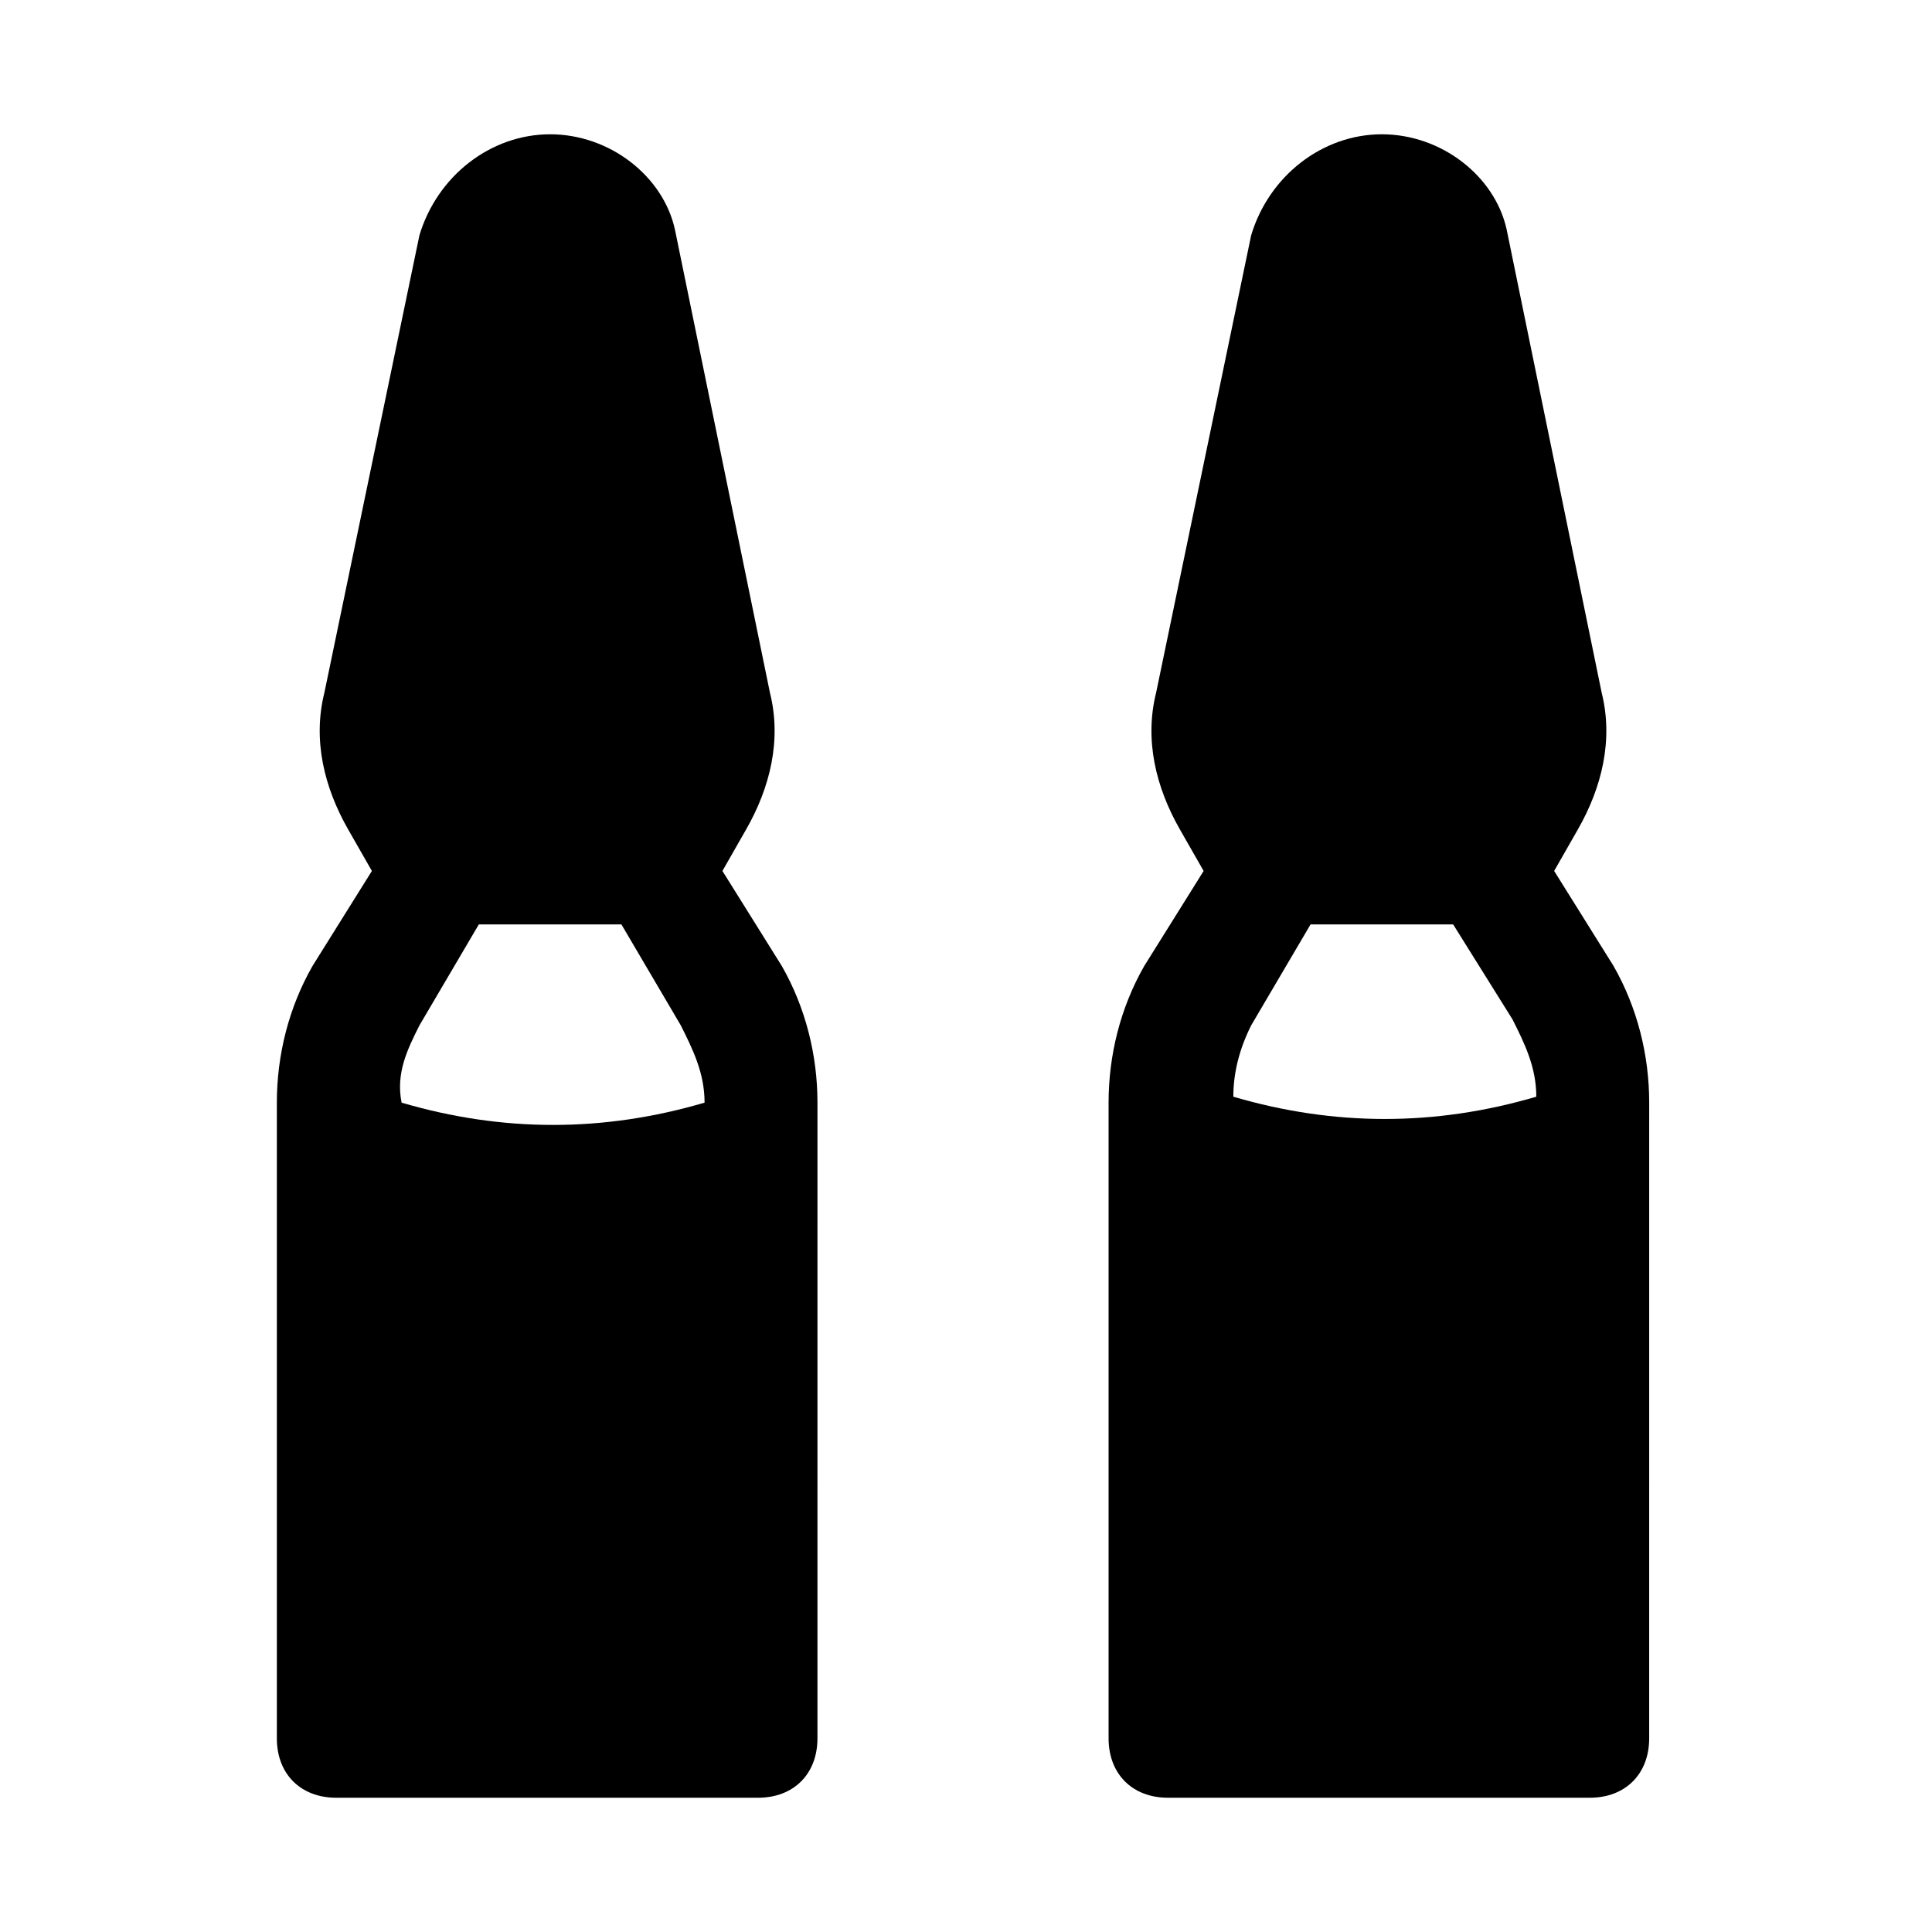
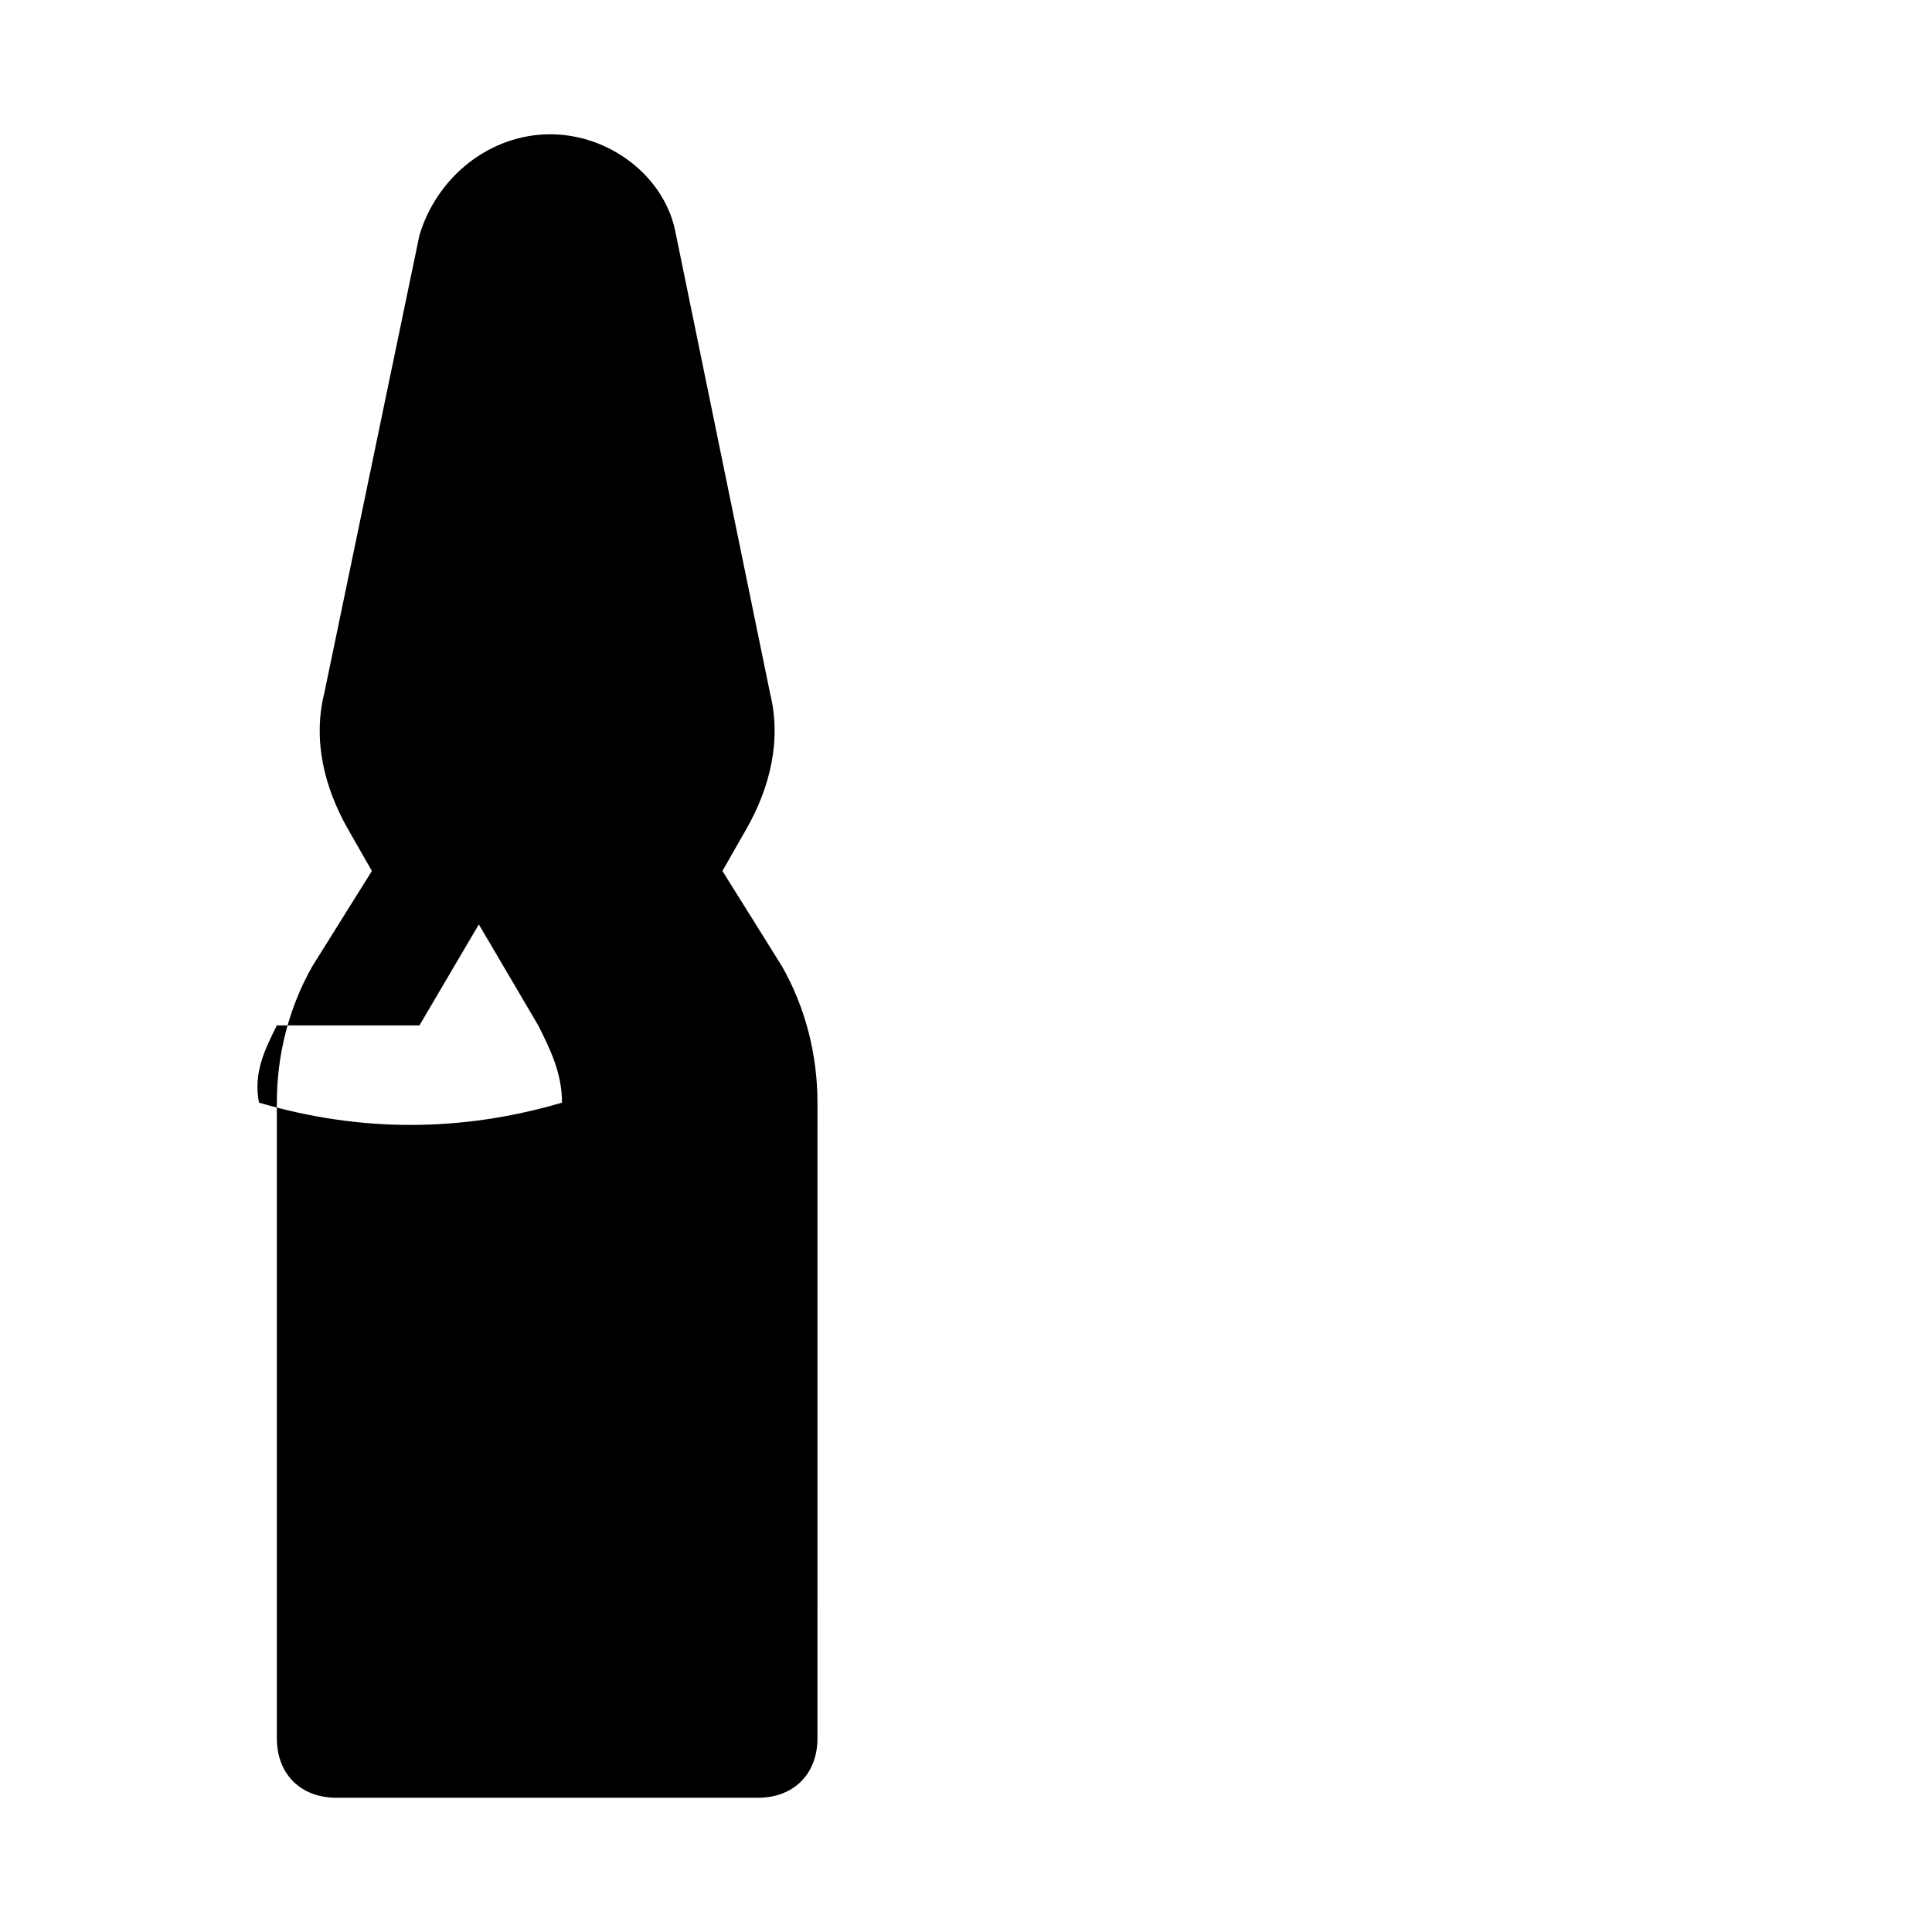
<svg xmlns="http://www.w3.org/2000/svg" fill="#000000" width="800px" height="800px" version="1.1" viewBox="144 144 512 512">
  <g>
-     <path d="m335.45 374.81 6.297-11.02c6.297-11.02 9.445-23.617 6.297-36.211l-25.191-122.8c-3.148-14.172-17.316-25.191-33.062-25.191-15.742 0-29.914 11.02-34.637 26.766l-25.191 121.23c-3.148 12.594 0 25.191 6.297 36.211l6.297 11.02-15.742 25.191c-6.297 11.02-9.445 23.617-9.445 36.211v168.46c0 9.445 6.297 15.742 15.742 15.742h111.78c9.445 0 15.742-6.297 15.742-15.742l0.004-168.46c0-12.594-3.148-25.191-9.445-36.211zm-80.297 40.934 15.742-26.766h37.785l15.742 26.766c3.148 6.297 6.297 12.594 6.297 20.469-26.766 7.871-53.531 7.871-80.293 0-1.57-7.875 1.578-14.172 4.727-20.469z" />
-     <path d="m571.61 400-15.742-25.191 6.297-11.02c6.297-11.02 9.445-23.617 6.297-36.211l-25.191-122.8c-3.148-14.172-17.32-25.191-33.062-25.191-15.742 0-29.914 11.02-34.637 26.766l-25.191 121.23c-3.148 12.594 0 25.191 6.297 36.211l6.297 11.02-15.742 25.191c-6.297 11.02-9.445 23.617-9.445 36.211v168.46c0 9.445 6.297 15.742 15.742 15.742h111.78c9.445 0 15.742-6.297 15.742-15.742l0.004-168.46c0-12.598-3.148-25.191-9.445-36.211zm-96.039 15.742 15.742-26.766h37.785l15.742 25.191c3.148 6.297 6.297 12.594 6.297 20.469-26.766 7.871-53.531 7.871-80.293 0 0.004-6.301 1.578-12.598 4.727-18.895z" />
+     <path d="m335.45 374.81 6.297-11.02c6.297-11.02 9.445-23.617 6.297-36.211l-25.191-122.8c-3.148-14.172-17.316-25.191-33.062-25.191-15.742 0-29.914 11.02-34.637 26.766l-25.191 121.23c-3.148 12.594 0 25.191 6.297 36.211l6.297 11.02-15.742 25.191c-6.297 11.02-9.445 23.617-9.445 36.211v168.46c0 9.445 6.297 15.742 15.742 15.742h111.78c9.445 0 15.742-6.297 15.742-15.742l0.004-168.46c0-12.594-3.148-25.191-9.445-36.211zm-80.297 40.934 15.742-26.766l15.742 26.766c3.148 6.297 6.297 12.594 6.297 20.469-26.766 7.871-53.531 7.871-80.293 0-1.57-7.875 1.578-14.172 4.727-20.469z" />
  </g>
</svg>